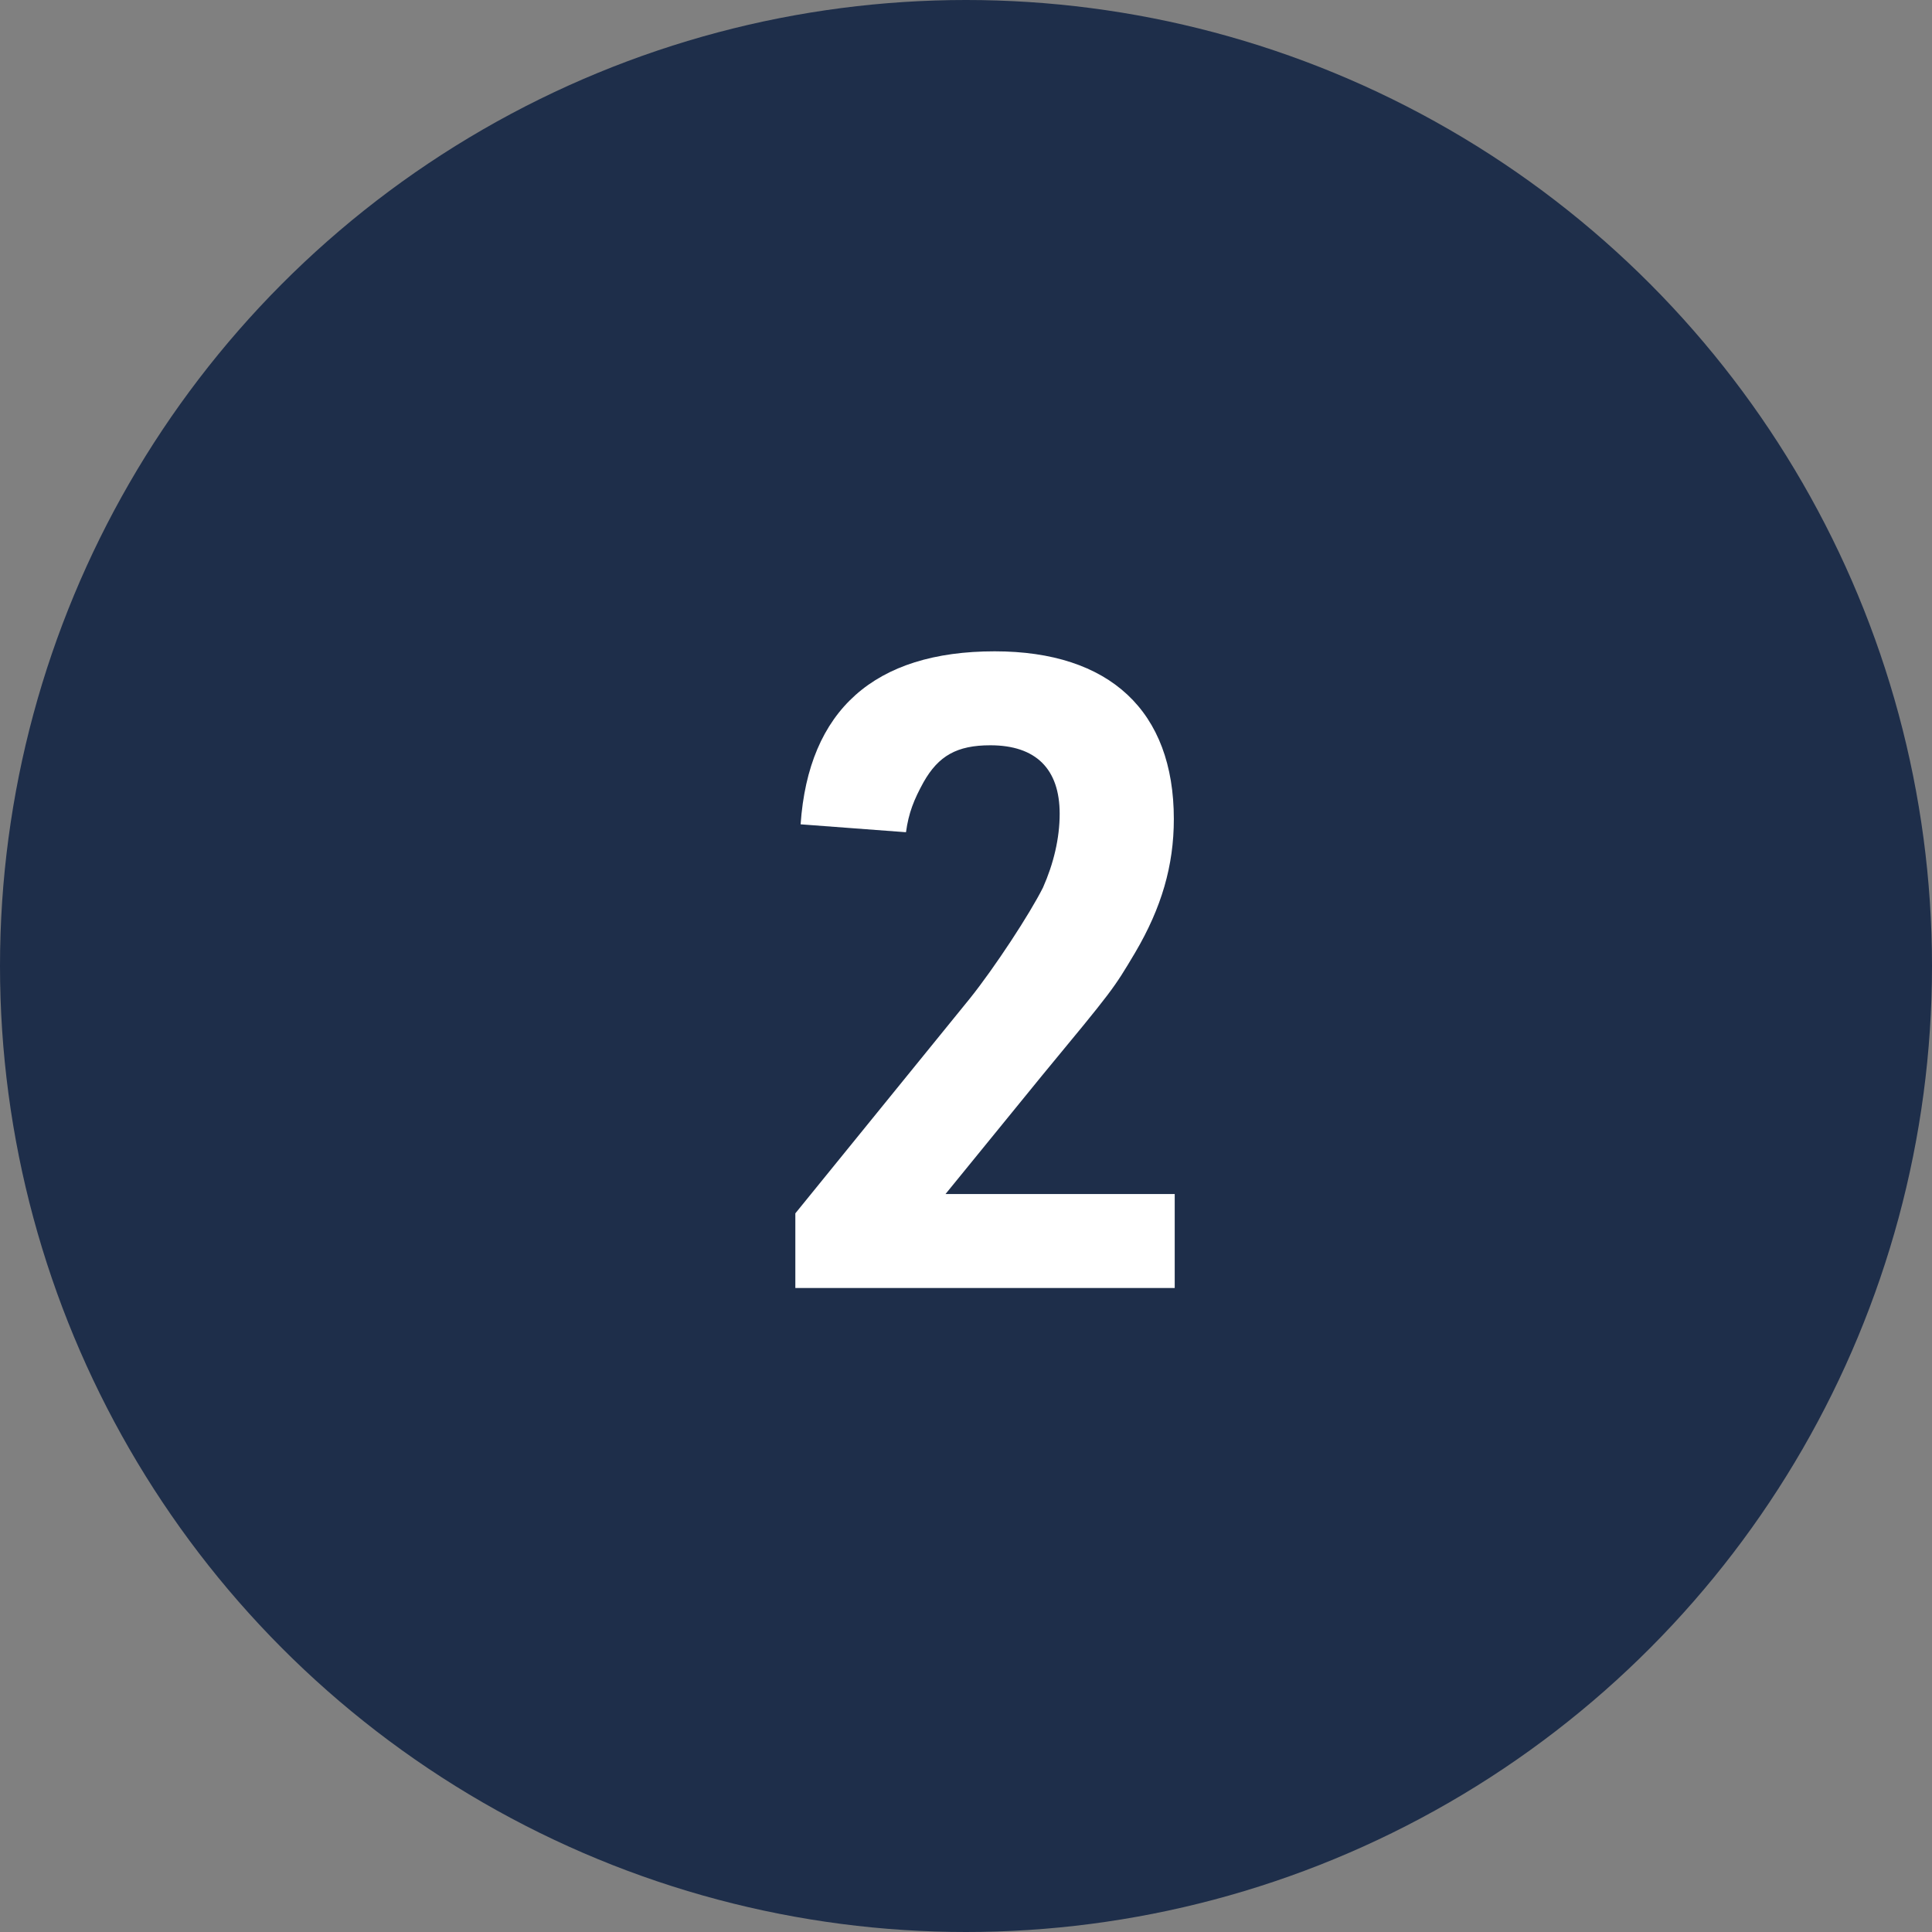
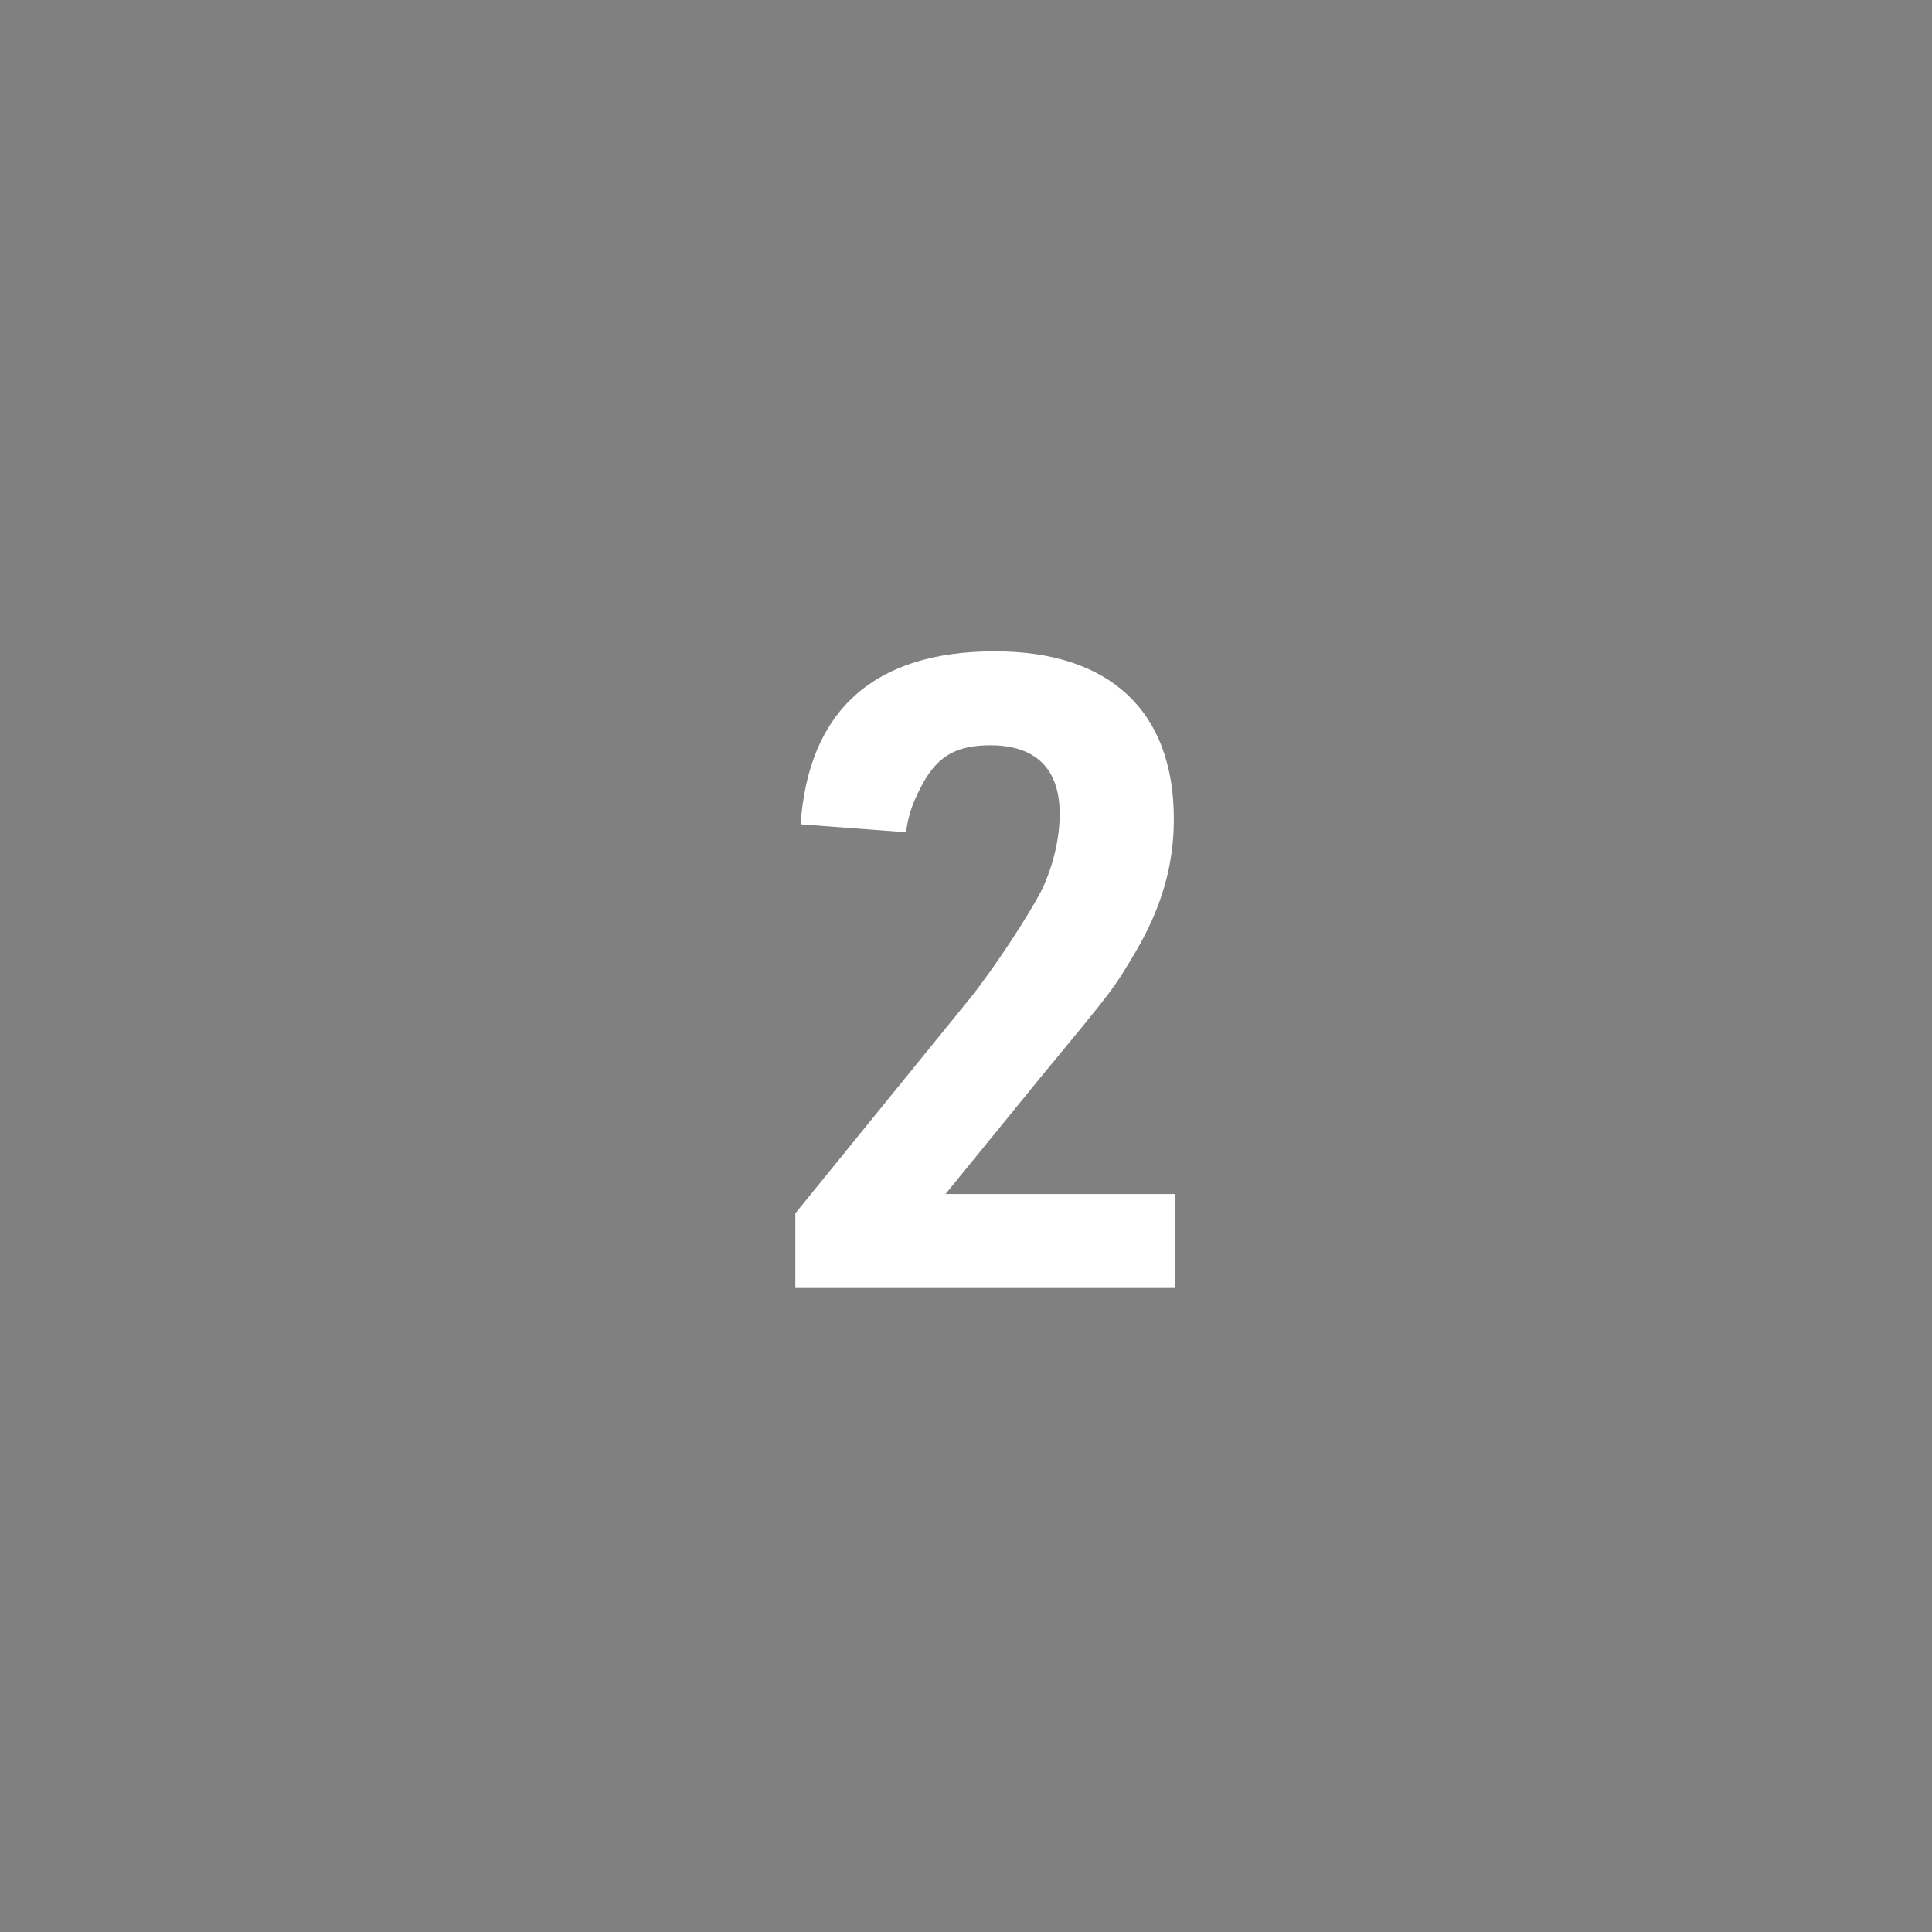
<svg xmlns="http://www.w3.org/2000/svg" width="66" height="66" viewBox="0 0 66 66" fill="none">
  <rect x="0" y="0" width="66" height="66" fill="#808080" stroke="none" />
-   <circle cx="33" cy="33" r="33" fill="#1E2E4A" />
  <path d="M27.17 44H40.13V40.79H32.3L35.6 36.74C38.03 33.8 38.03 33.8 38.78 32.54C39.68 31.01 40.1 29.57 40.1 27.98C40.1 24.29 37.91 22.25 33.98 22.25C29.87 22.25 27.62 24.26 27.35 28.16L30.95 28.43C31.04 27.77 31.22 27.32 31.55 26.72C32.06 25.82 32.69 25.46 33.83 25.46C35.39 25.46 36.2 26.27 36.2 27.8C36.2 28.64 35.99 29.51 35.63 30.32C35.18 31.22 33.98 33.05 33.14 34.1L27.17 41.45V44Z" fill="white" />
</svg>